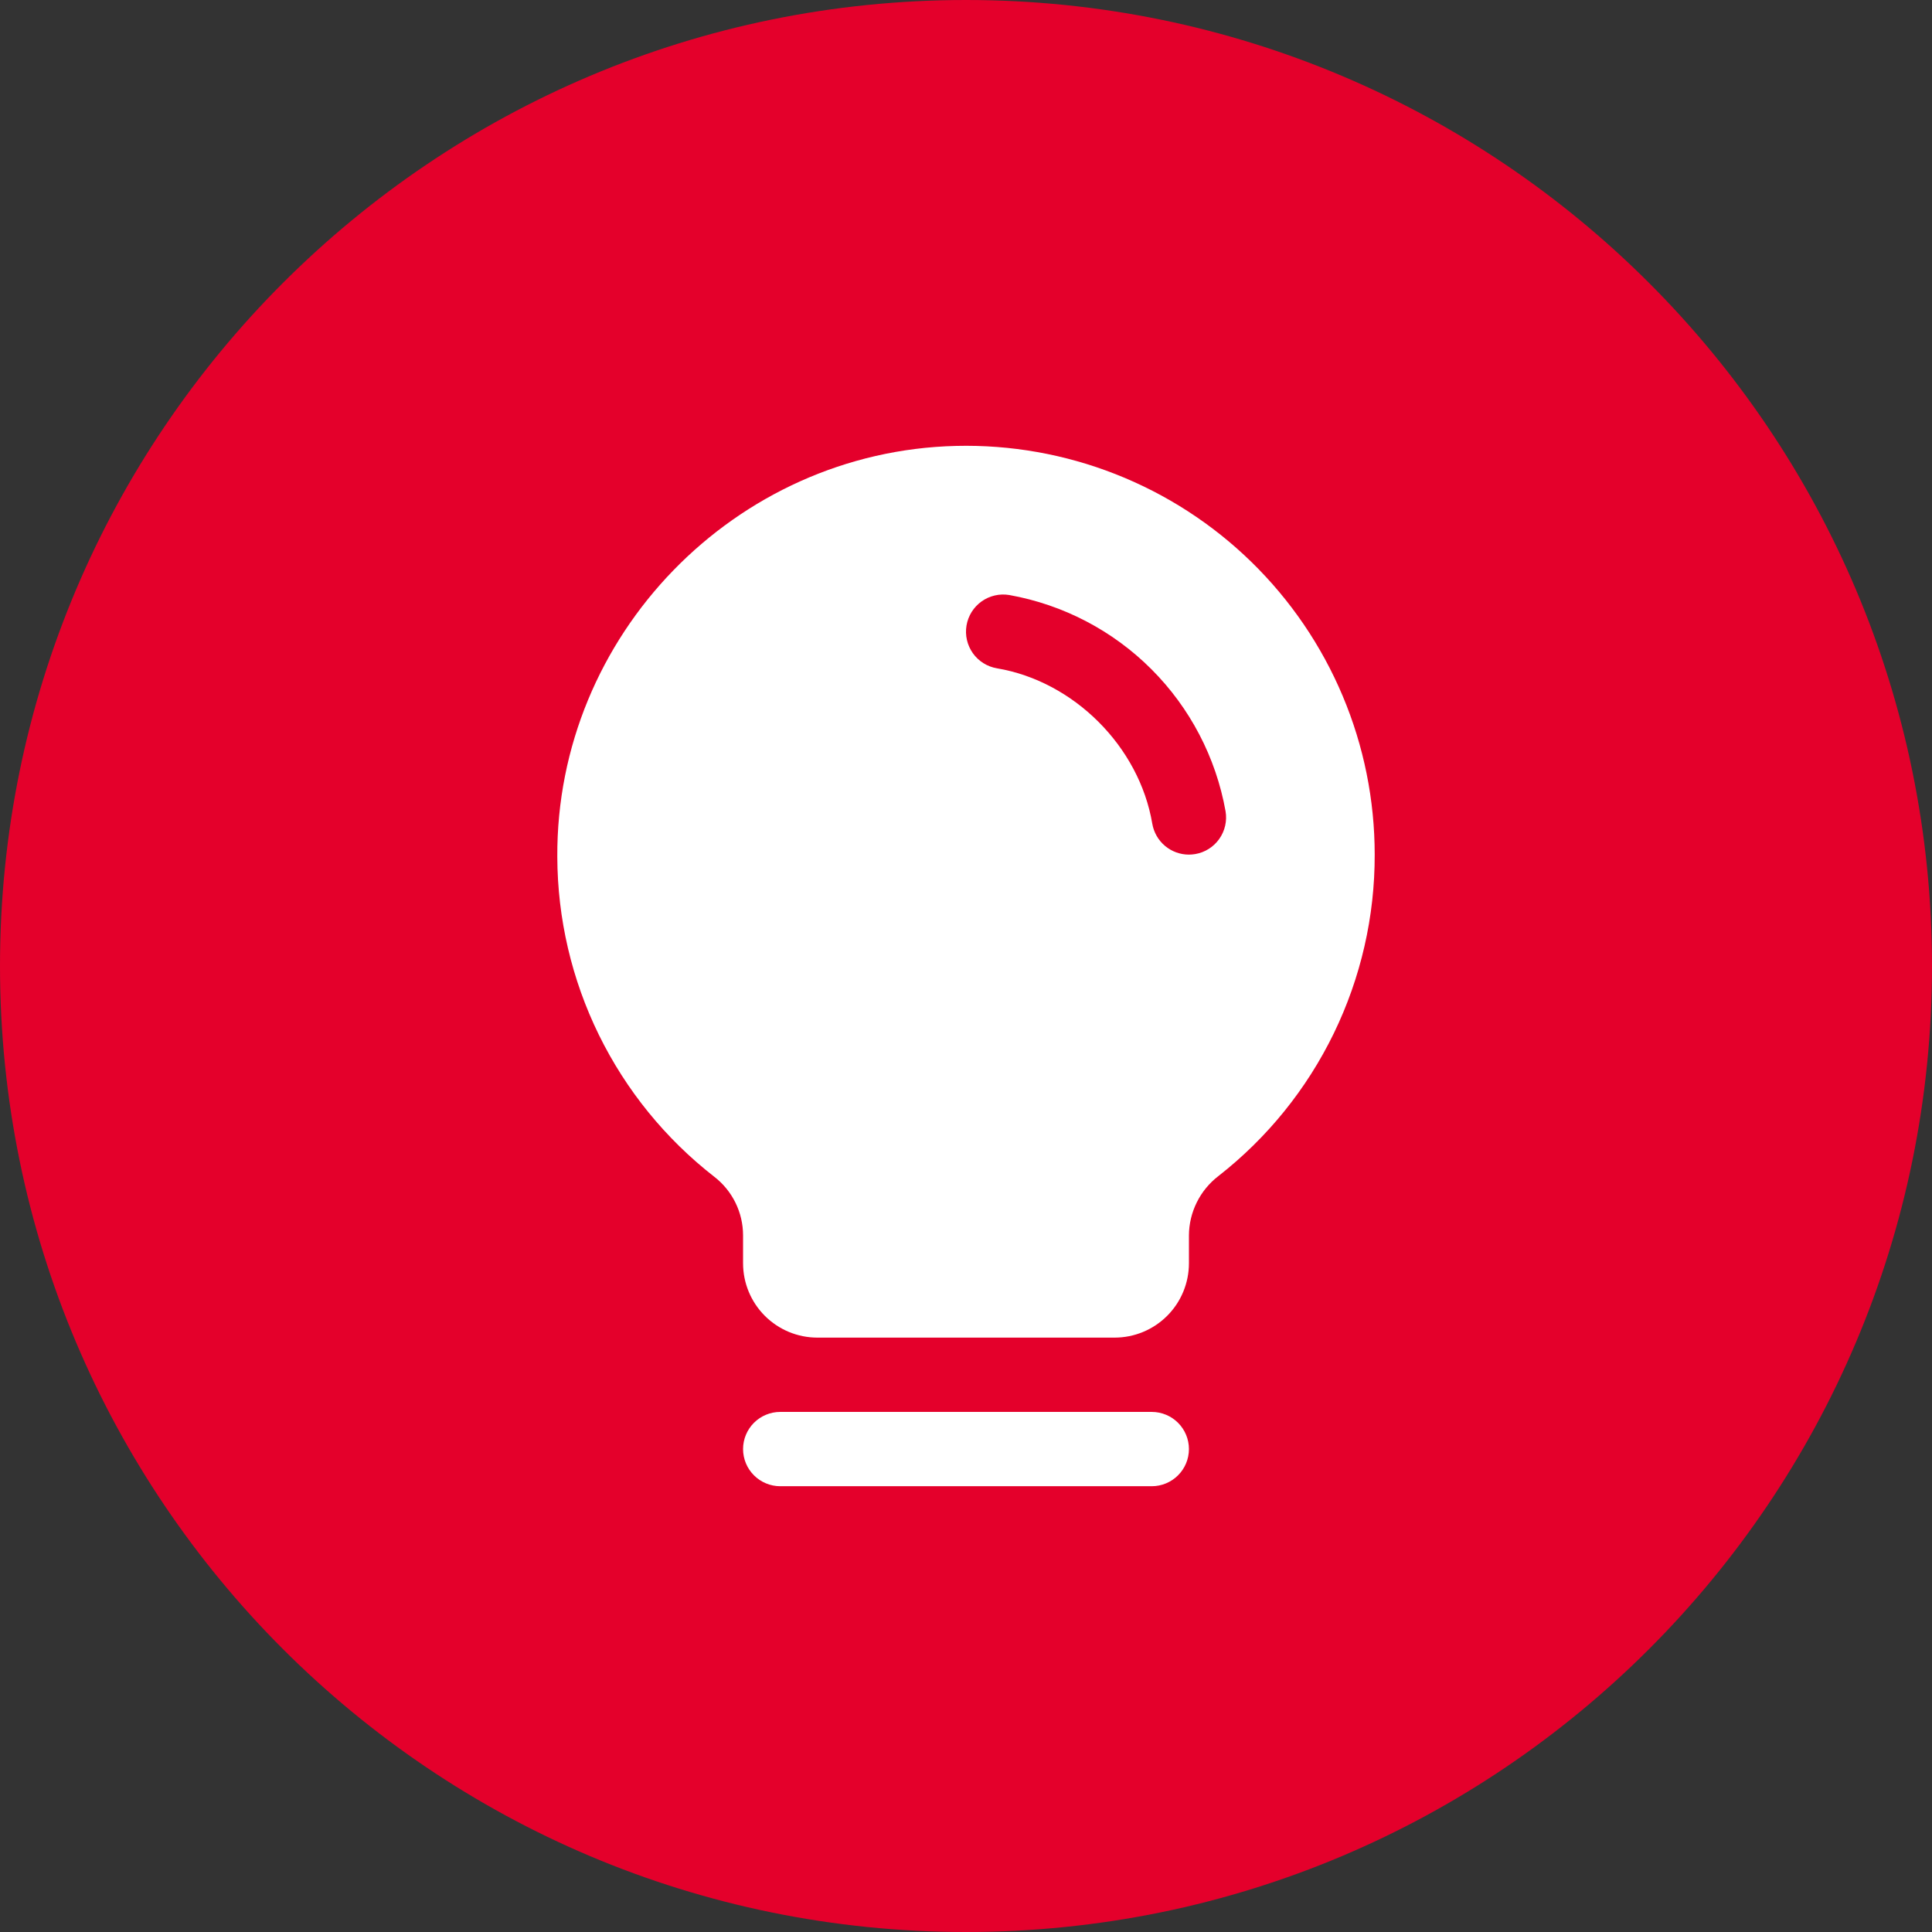
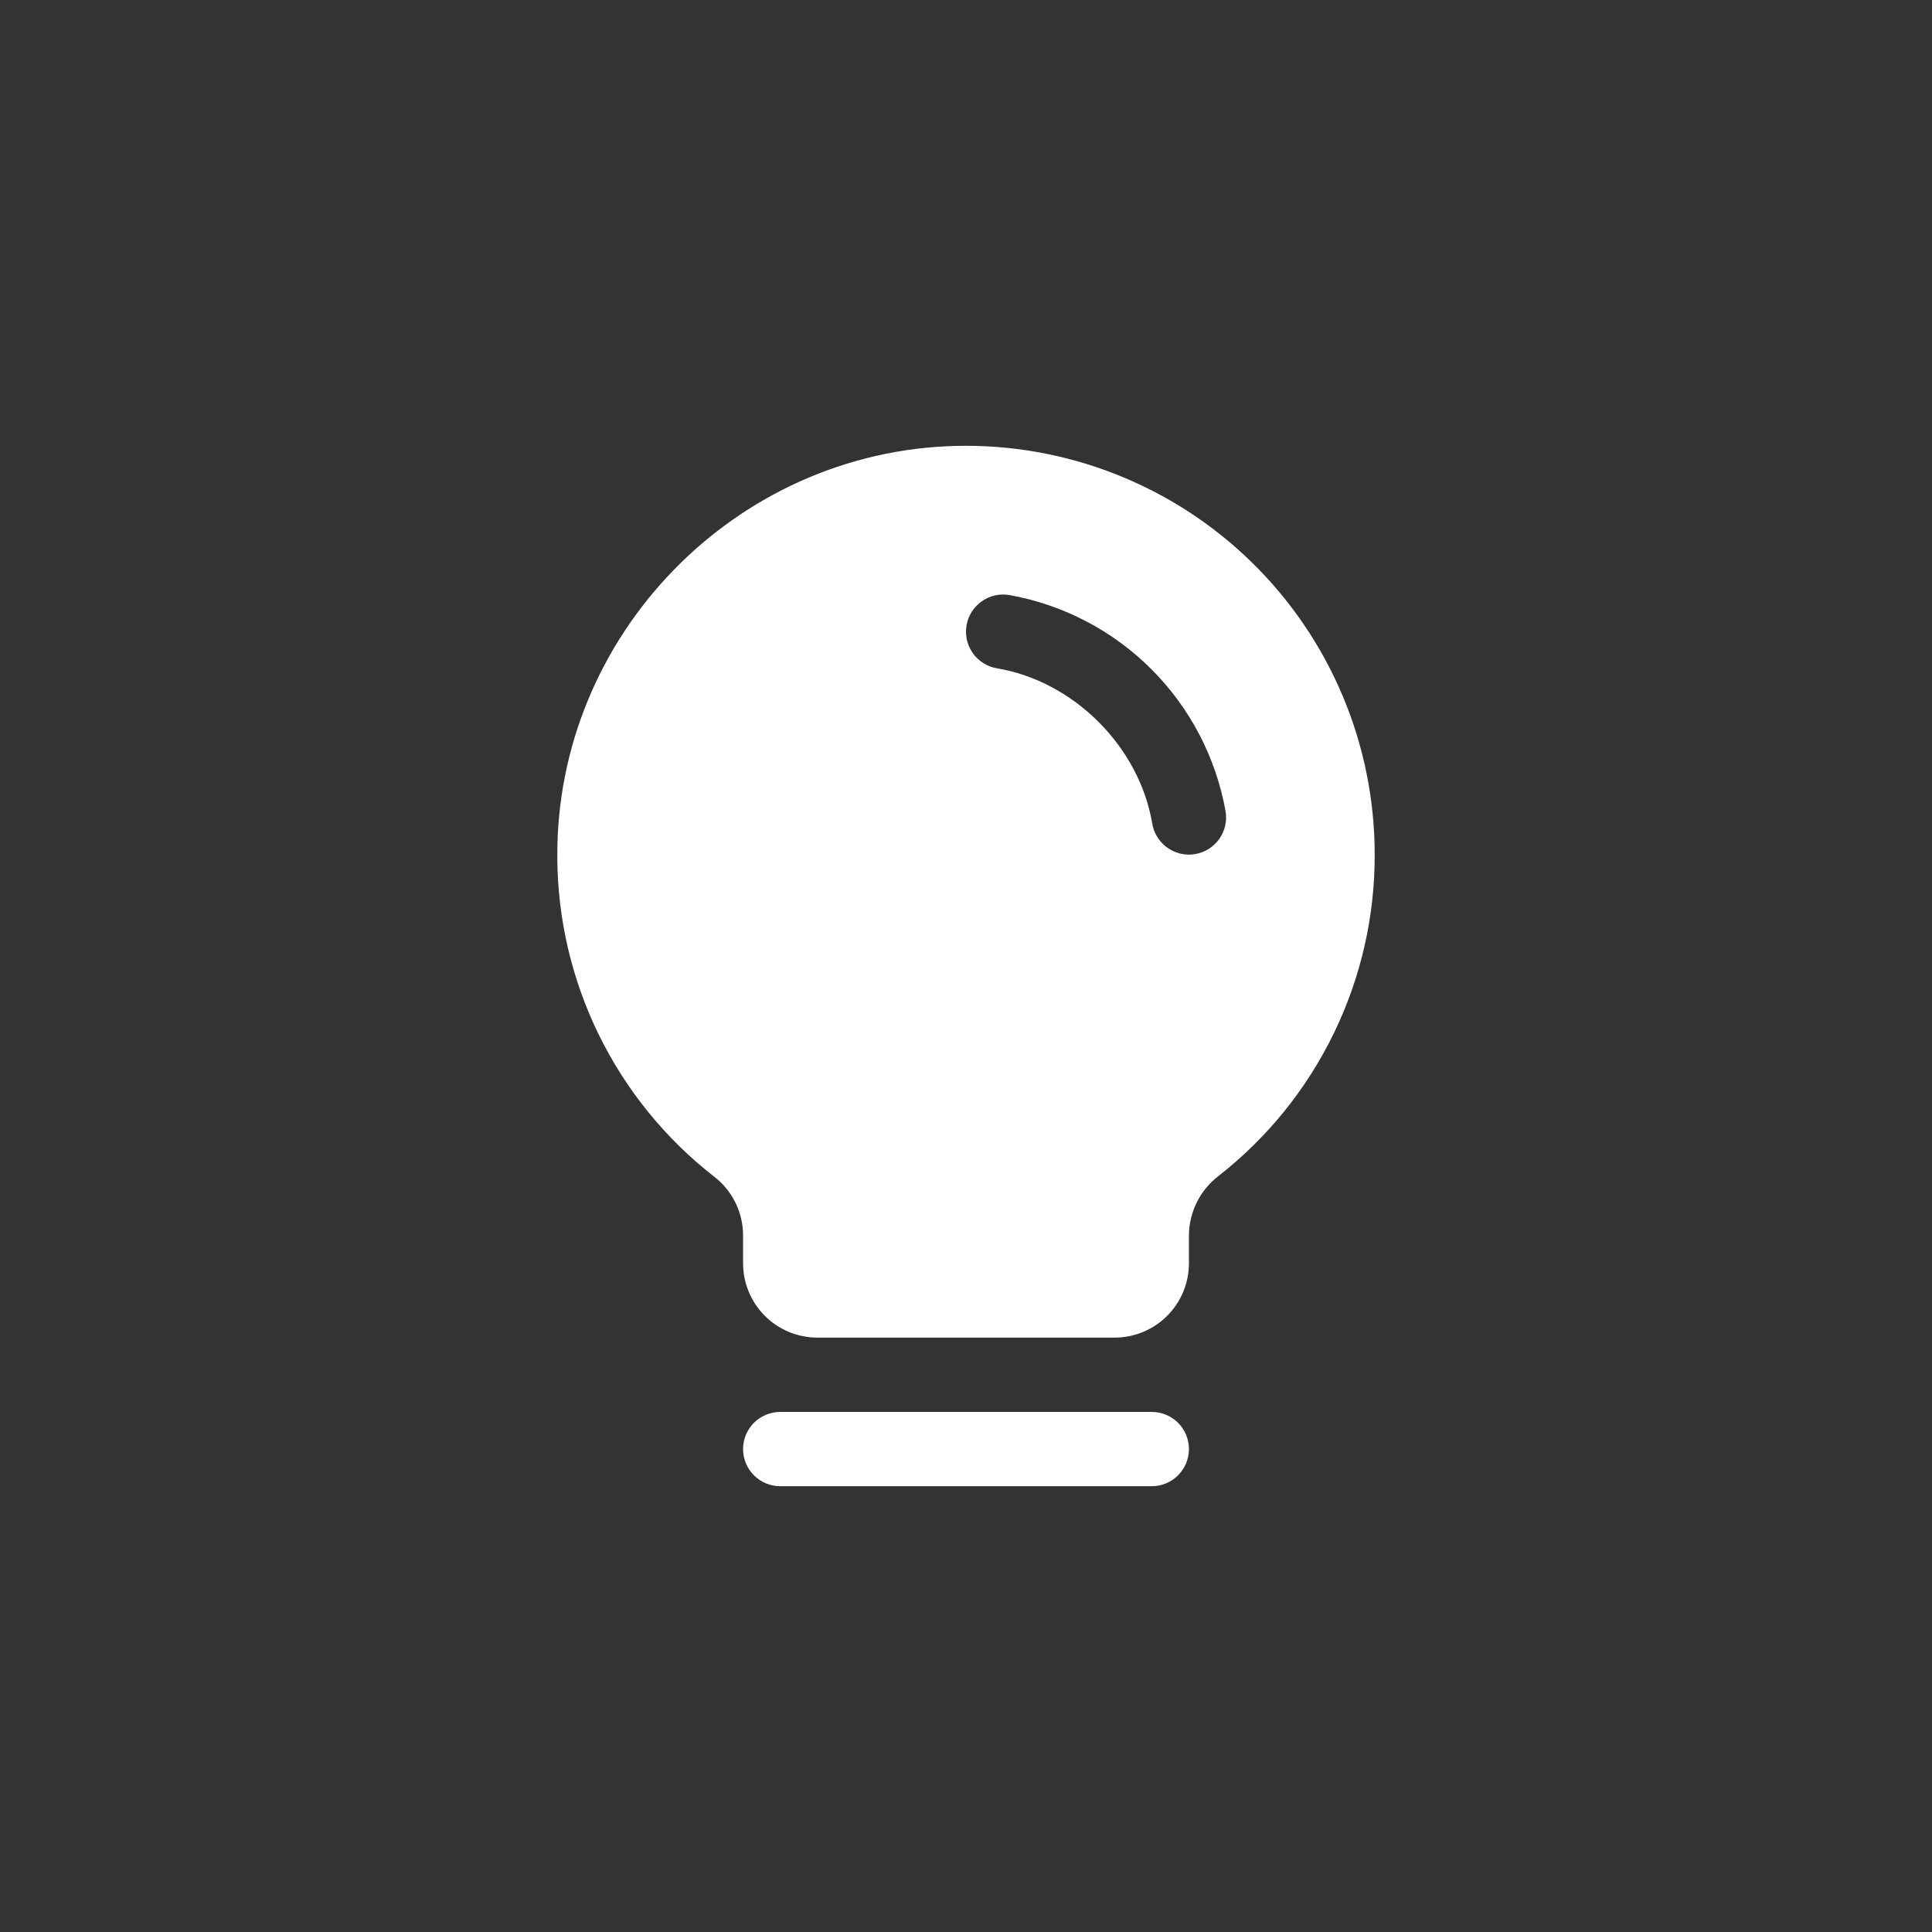
<svg xmlns="http://www.w3.org/2000/svg" width="72" height="72" viewBox="0 0 72 72" fill="none">
  <rect x="0" y="0" width="72" height="72" fill="#333333" stroke="none" />
-   <path d="M0 36C0 16.118 16.118 0 36 0C55.882 0 72 16.118 72 36C72 55.882 55.882 72 36 72C16.118 72 0 55.882 0 36Z" fill="#E4002B" />
  <path d="M44.308 54.002C44.308 54.37 44.162 54.722 43.902 54.981C43.642 55.241 43.29 55.387 42.923 55.387H29.077C28.71 55.387 28.358 55.241 28.098 54.981C27.838 54.722 27.692 54.37 27.692 54.002C27.692 53.635 27.838 53.283 28.098 53.023C28.358 52.764 28.71 52.618 29.077 52.618H42.923C43.29 52.618 43.642 52.764 43.902 53.023C44.162 53.283 44.308 53.635 44.308 54.002ZM51.231 31.849C51.237 34.157 50.715 36.436 49.706 38.512C48.697 40.588 47.227 42.406 45.408 43.827C45.068 44.088 44.792 44.423 44.602 44.806C44.411 45.19 44.31 45.612 44.308 46.041V47.079C44.308 47.814 44.016 48.518 43.497 49.037C42.977 49.557 42.273 49.849 41.538 49.849H30.462C29.727 49.849 29.023 49.557 28.503 49.037C27.984 48.518 27.692 47.814 27.692 47.079V46.041C27.692 45.617 27.595 45.2 27.408 44.82C27.221 44.44 26.949 44.108 26.614 43.85C24.8 42.437 23.331 40.63 22.318 38.565C21.306 36.501 20.776 34.233 20.769 31.933C20.724 23.684 27.391 16.815 35.633 16.618C37.664 16.569 39.684 16.927 41.574 17.67C43.465 18.413 45.188 19.528 46.641 20.947C48.094 22.366 49.249 24.062 50.037 25.934C50.826 27.806 51.231 29.817 51.231 31.849ZM45.673 30.232C45.314 28.227 44.349 26.379 42.909 24.939C41.468 23.498 39.62 22.534 37.615 22.175C37.435 22.145 37.252 22.15 37.075 22.191C36.898 22.232 36.73 22.307 36.582 22.412C36.434 22.518 36.308 22.651 36.211 22.805C36.115 22.96 36.049 23.131 36.019 23.311C35.989 23.49 35.994 23.673 36.035 23.851C36.076 24.028 36.151 24.195 36.256 24.344C36.362 24.492 36.495 24.618 36.649 24.714C36.803 24.811 36.975 24.876 37.154 24.906C40.022 25.389 42.456 27.823 42.942 30.696C42.997 31.018 43.164 31.311 43.414 31.522C43.664 31.733 43.981 31.849 44.308 31.849C44.386 31.848 44.464 31.842 44.541 31.829C44.903 31.768 45.226 31.565 45.438 31.265C45.65 30.965 45.735 30.594 45.673 30.232Z" fill="white" />
</svg>